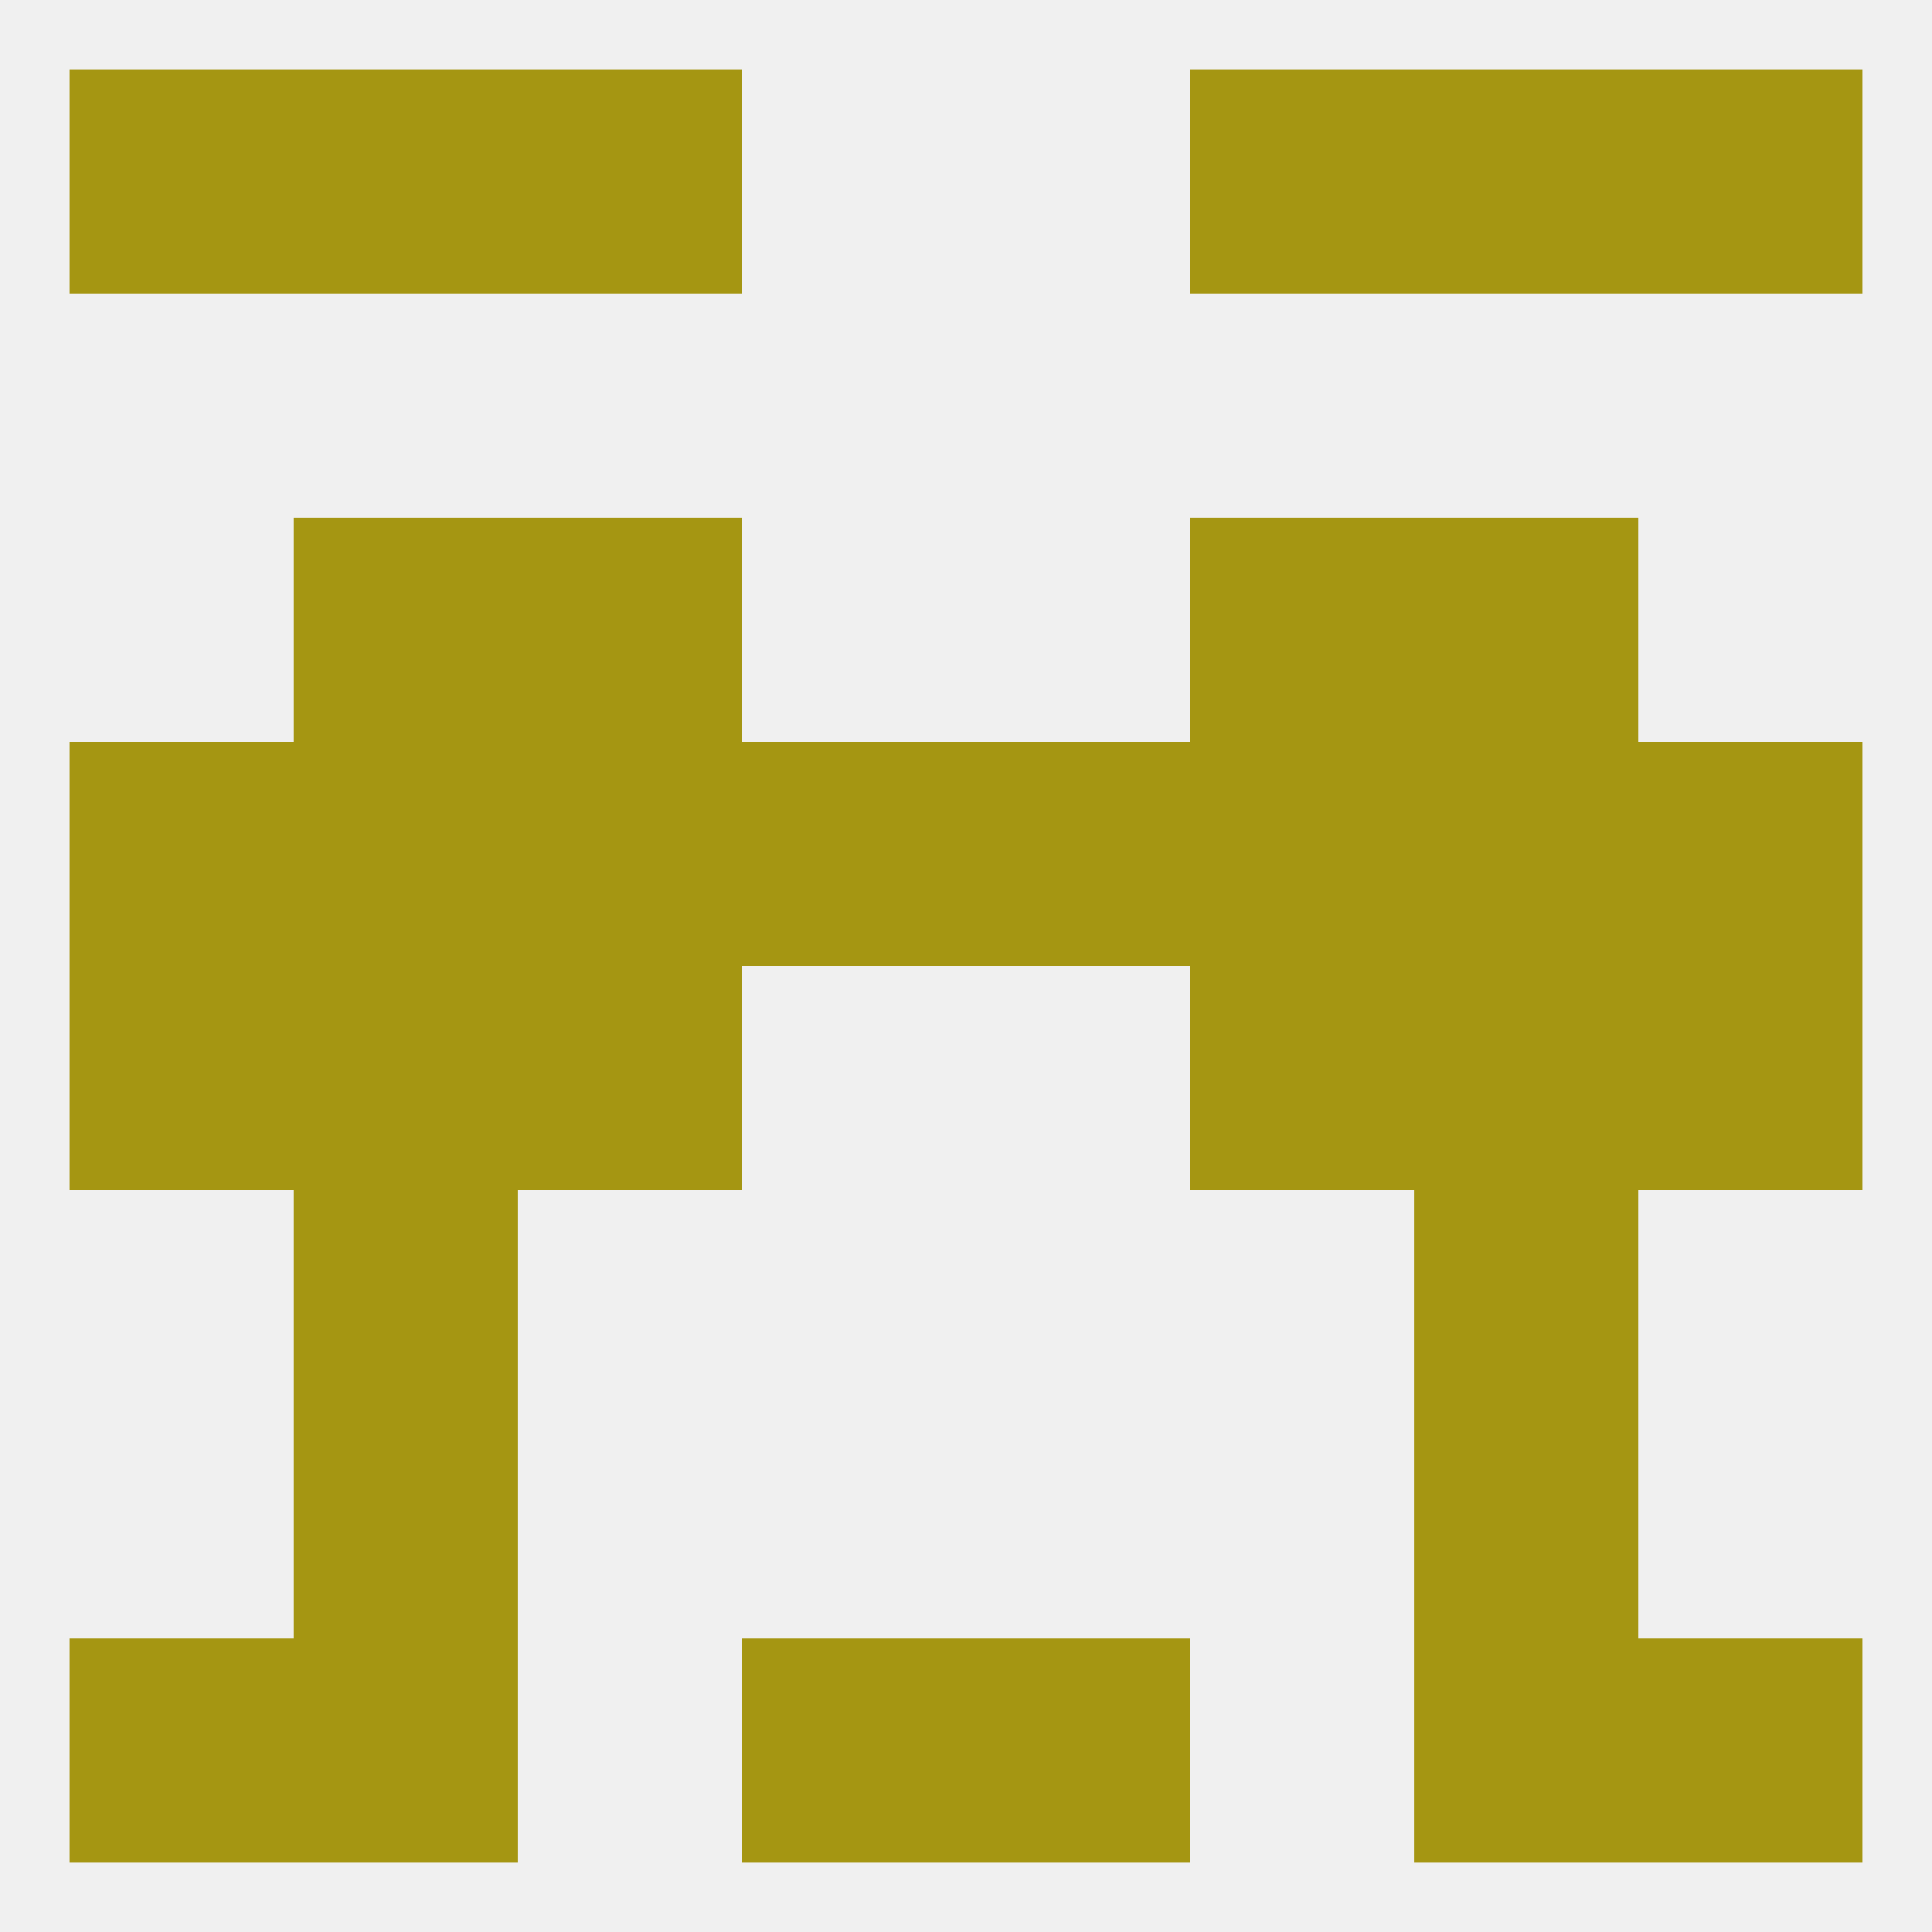
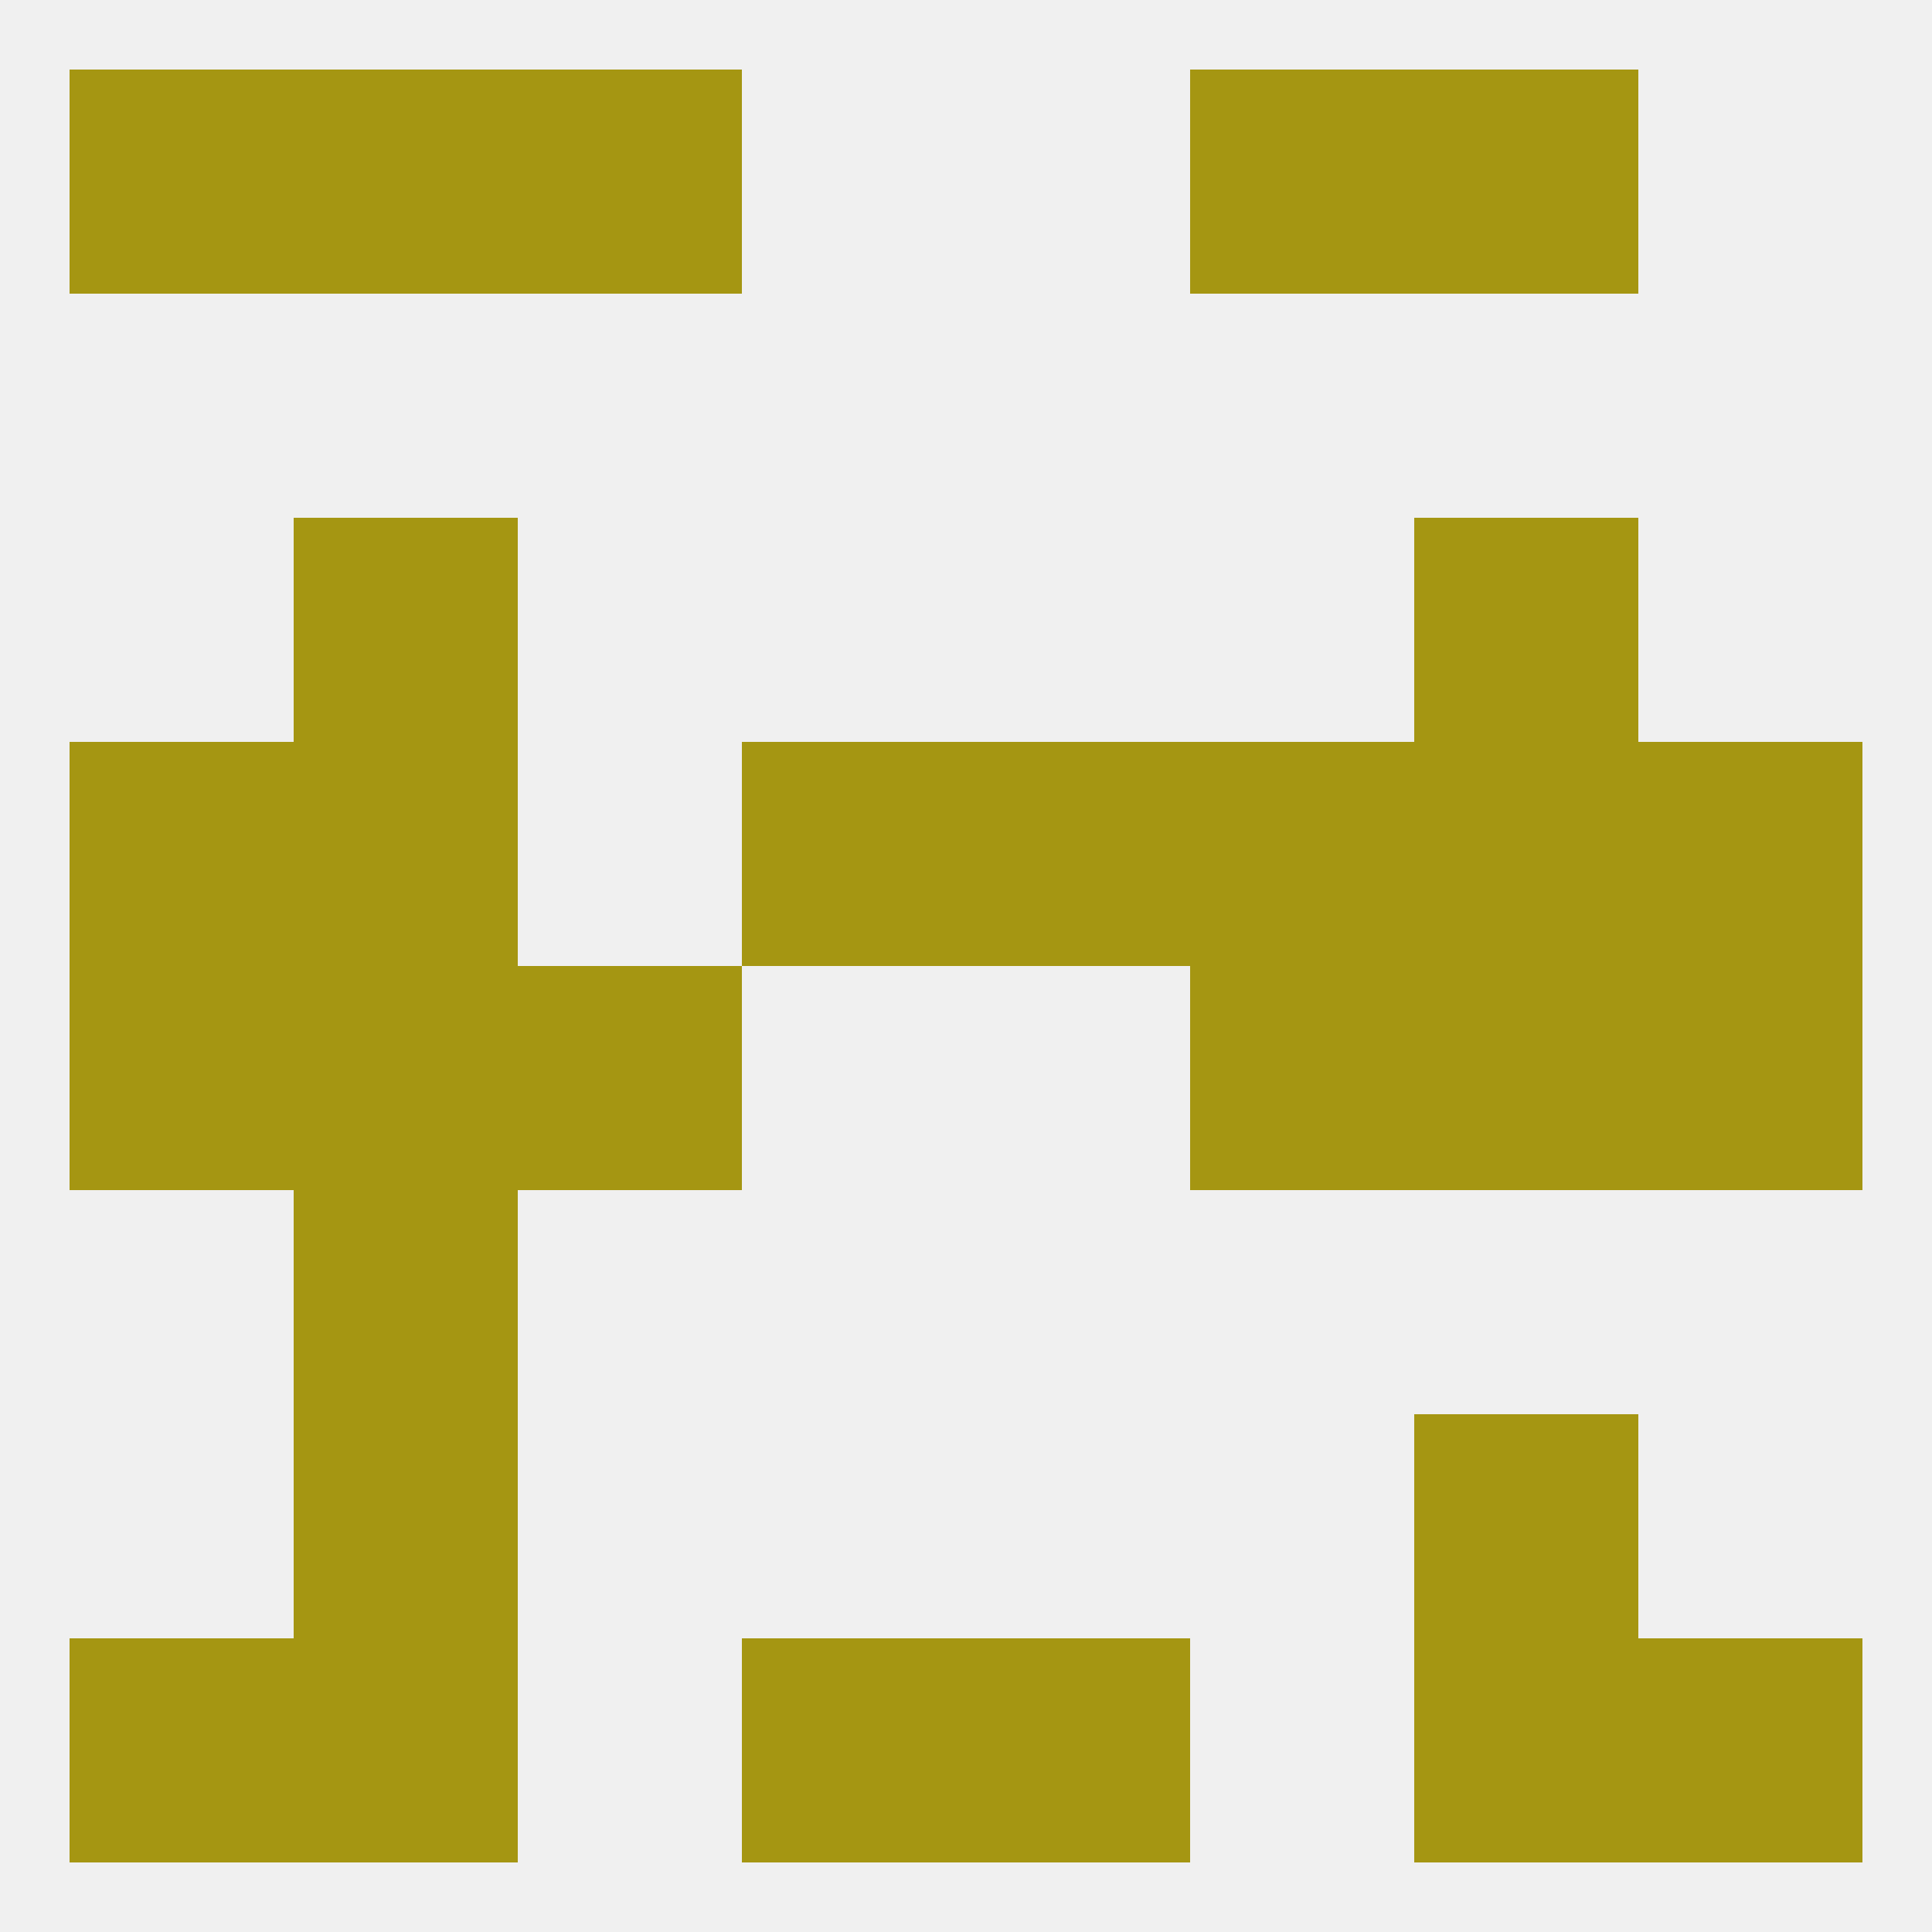
<svg xmlns="http://www.w3.org/2000/svg" version="1.1" baseprofile="full" width="250" height="250" viewBox="0 0 250 250">
  <rect width="100%" height="100%" fill="rgba(240,240,240,255)" />
  <rect x="67" y="125" width="29" height="29" fill="rgba(165,150,18,255)" />
  <rect x="154" y="125" width="29" height="29" fill="rgba(165,150,18,255)" />
  <rect x="9" y="125" width="29" height="29" fill="rgba(165,150,18,255)" />
  <rect x="212" y="125" width="29" height="29" fill="rgba(165,150,18,255)" />
  <rect x="38" y="125" width="29" height="29" fill="rgba(165,150,18,255)" />
  <rect x="183" y="125" width="29" height="29" fill="rgba(165,150,18,255)" />
-   <rect x="67" y="67" width="29" height="29" fill="rgba(165,150,18,255)" />
-   <rect x="154" y="67" width="29" height="29" fill="rgba(165,150,18,255)" />
  <rect x="38" y="67" width="29" height="29" fill="rgba(165,150,18,255)" />
  <rect x="183" y="67" width="29" height="29" fill="rgba(165,150,18,255)" />
  <rect x="125" y="96" width="29" height="29" fill="rgba(165,150,18,255)" />
  <rect x="9" y="96" width="29" height="29" fill="rgba(165,150,18,255)" />
  <rect x="212" y="96" width="29" height="29" fill="rgba(165,150,18,255)" />
  <rect x="38" y="96" width="29" height="29" fill="rgba(165,150,18,255)" />
  <rect x="183" y="96" width="29" height="29" fill="rgba(165,150,18,255)" />
  <rect x="96" y="96" width="29" height="29" fill="rgba(165,150,18,255)" />
-   <rect x="67" y="96" width="29" height="29" fill="rgba(165,150,18,255)" />
  <rect x="154" y="96" width="29" height="29" fill="rgba(165,150,18,255)" />
  <rect x="38" y="154" width="29" height="29" fill="rgba(165,150,18,255)" />
-   <rect x="183" y="154" width="29" height="29" fill="rgba(165,150,18,255)" />
  <rect x="38" y="183" width="29" height="29" fill="rgba(165,150,18,255)" />
  <rect x="183" y="183" width="29" height="29" fill="rgba(165,150,18,255)" />
  <rect x="125" y="212" width="29" height="29" fill="rgba(165,150,18,255)" />
  <rect x="9" y="212" width="29" height="29" fill="rgba(165,150,18,255)" />
  <rect x="212" y="212" width="29" height="29" fill="rgba(165,150,18,255)" />
  <rect x="38" y="212" width="29" height="29" fill="rgba(165,150,18,255)" />
  <rect x="183" y="212" width="29" height="29" fill="rgba(165,150,18,255)" />
  <rect x="96" y="212" width="29" height="29" fill="rgba(165,150,18,255)" />
  <rect x="183" y="9" width="29" height="29" fill="rgba(165,150,18,255)" />
  <rect x="9" y="9" width="29" height="29" fill="rgba(165,150,18,255)" />
-   <rect x="212" y="9" width="29" height="29" fill="rgba(165,150,18,255)" />
  <rect x="67" y="9" width="29" height="29" fill="rgba(165,150,18,255)" />
  <rect x="154" y="9" width="29" height="29" fill="rgba(165,150,18,255)" />
  <rect x="38" y="9" width="29" height="29" fill="rgba(165,150,18,255)" />
</svg>